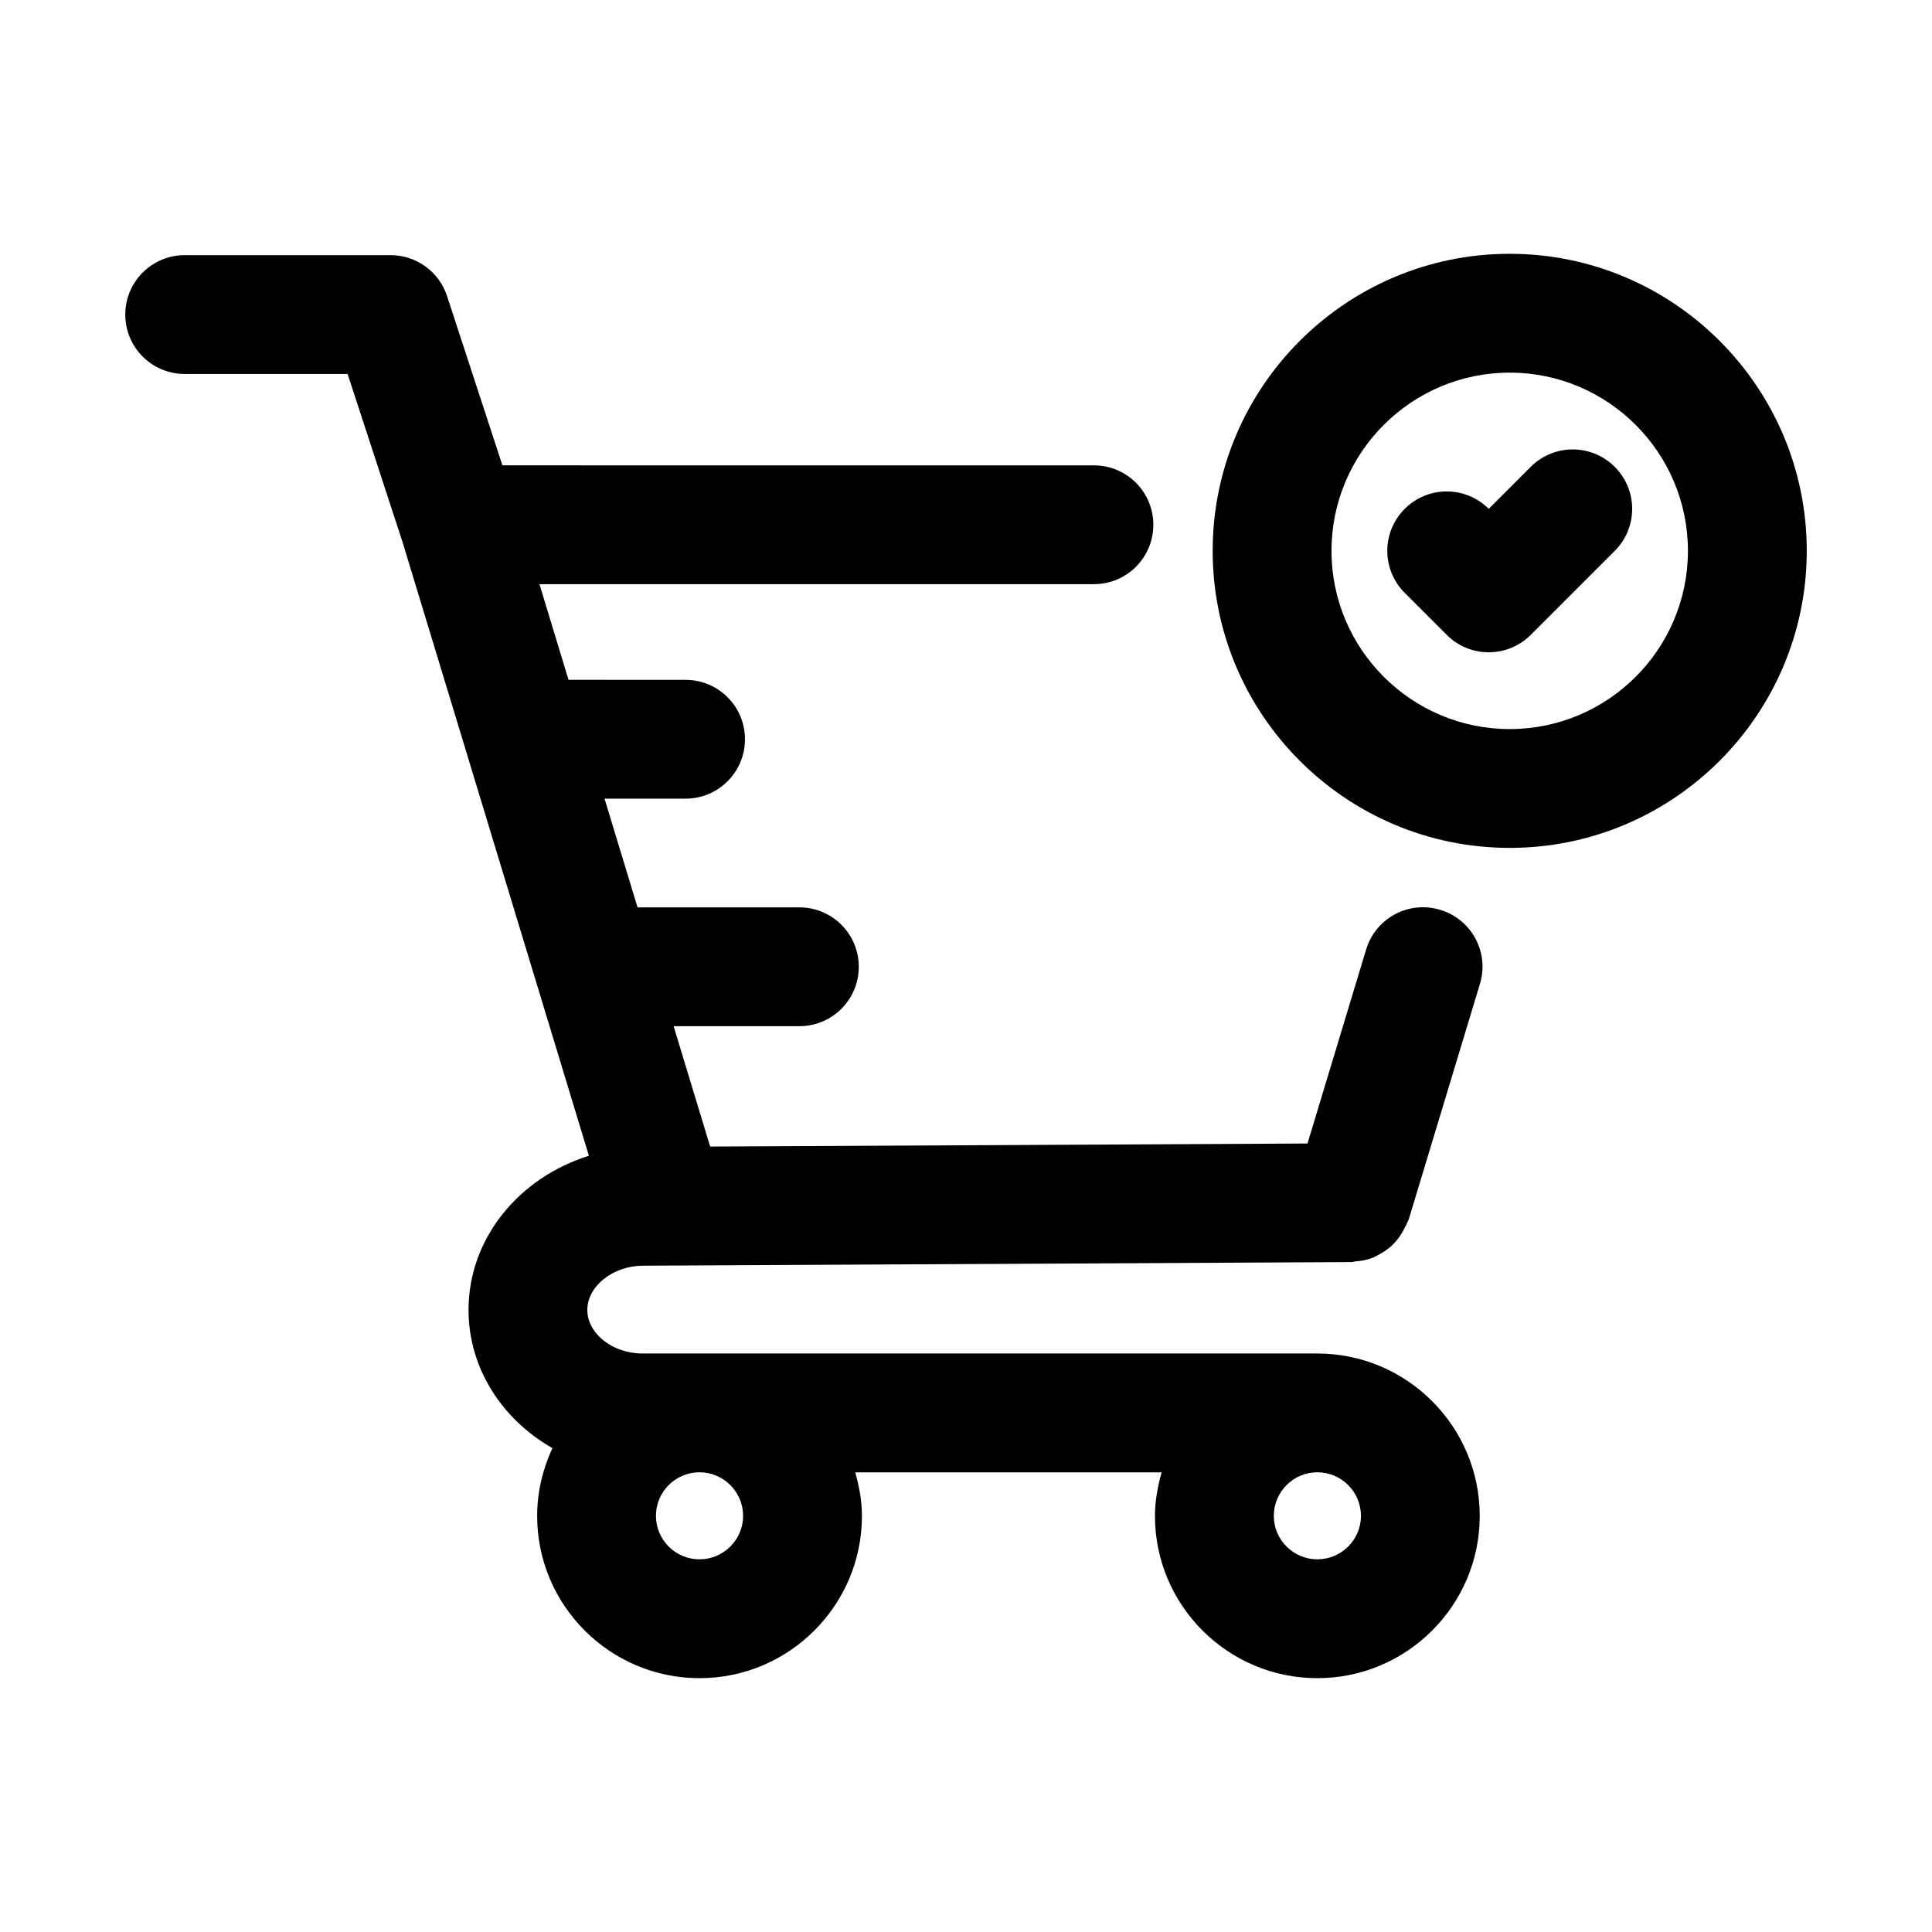
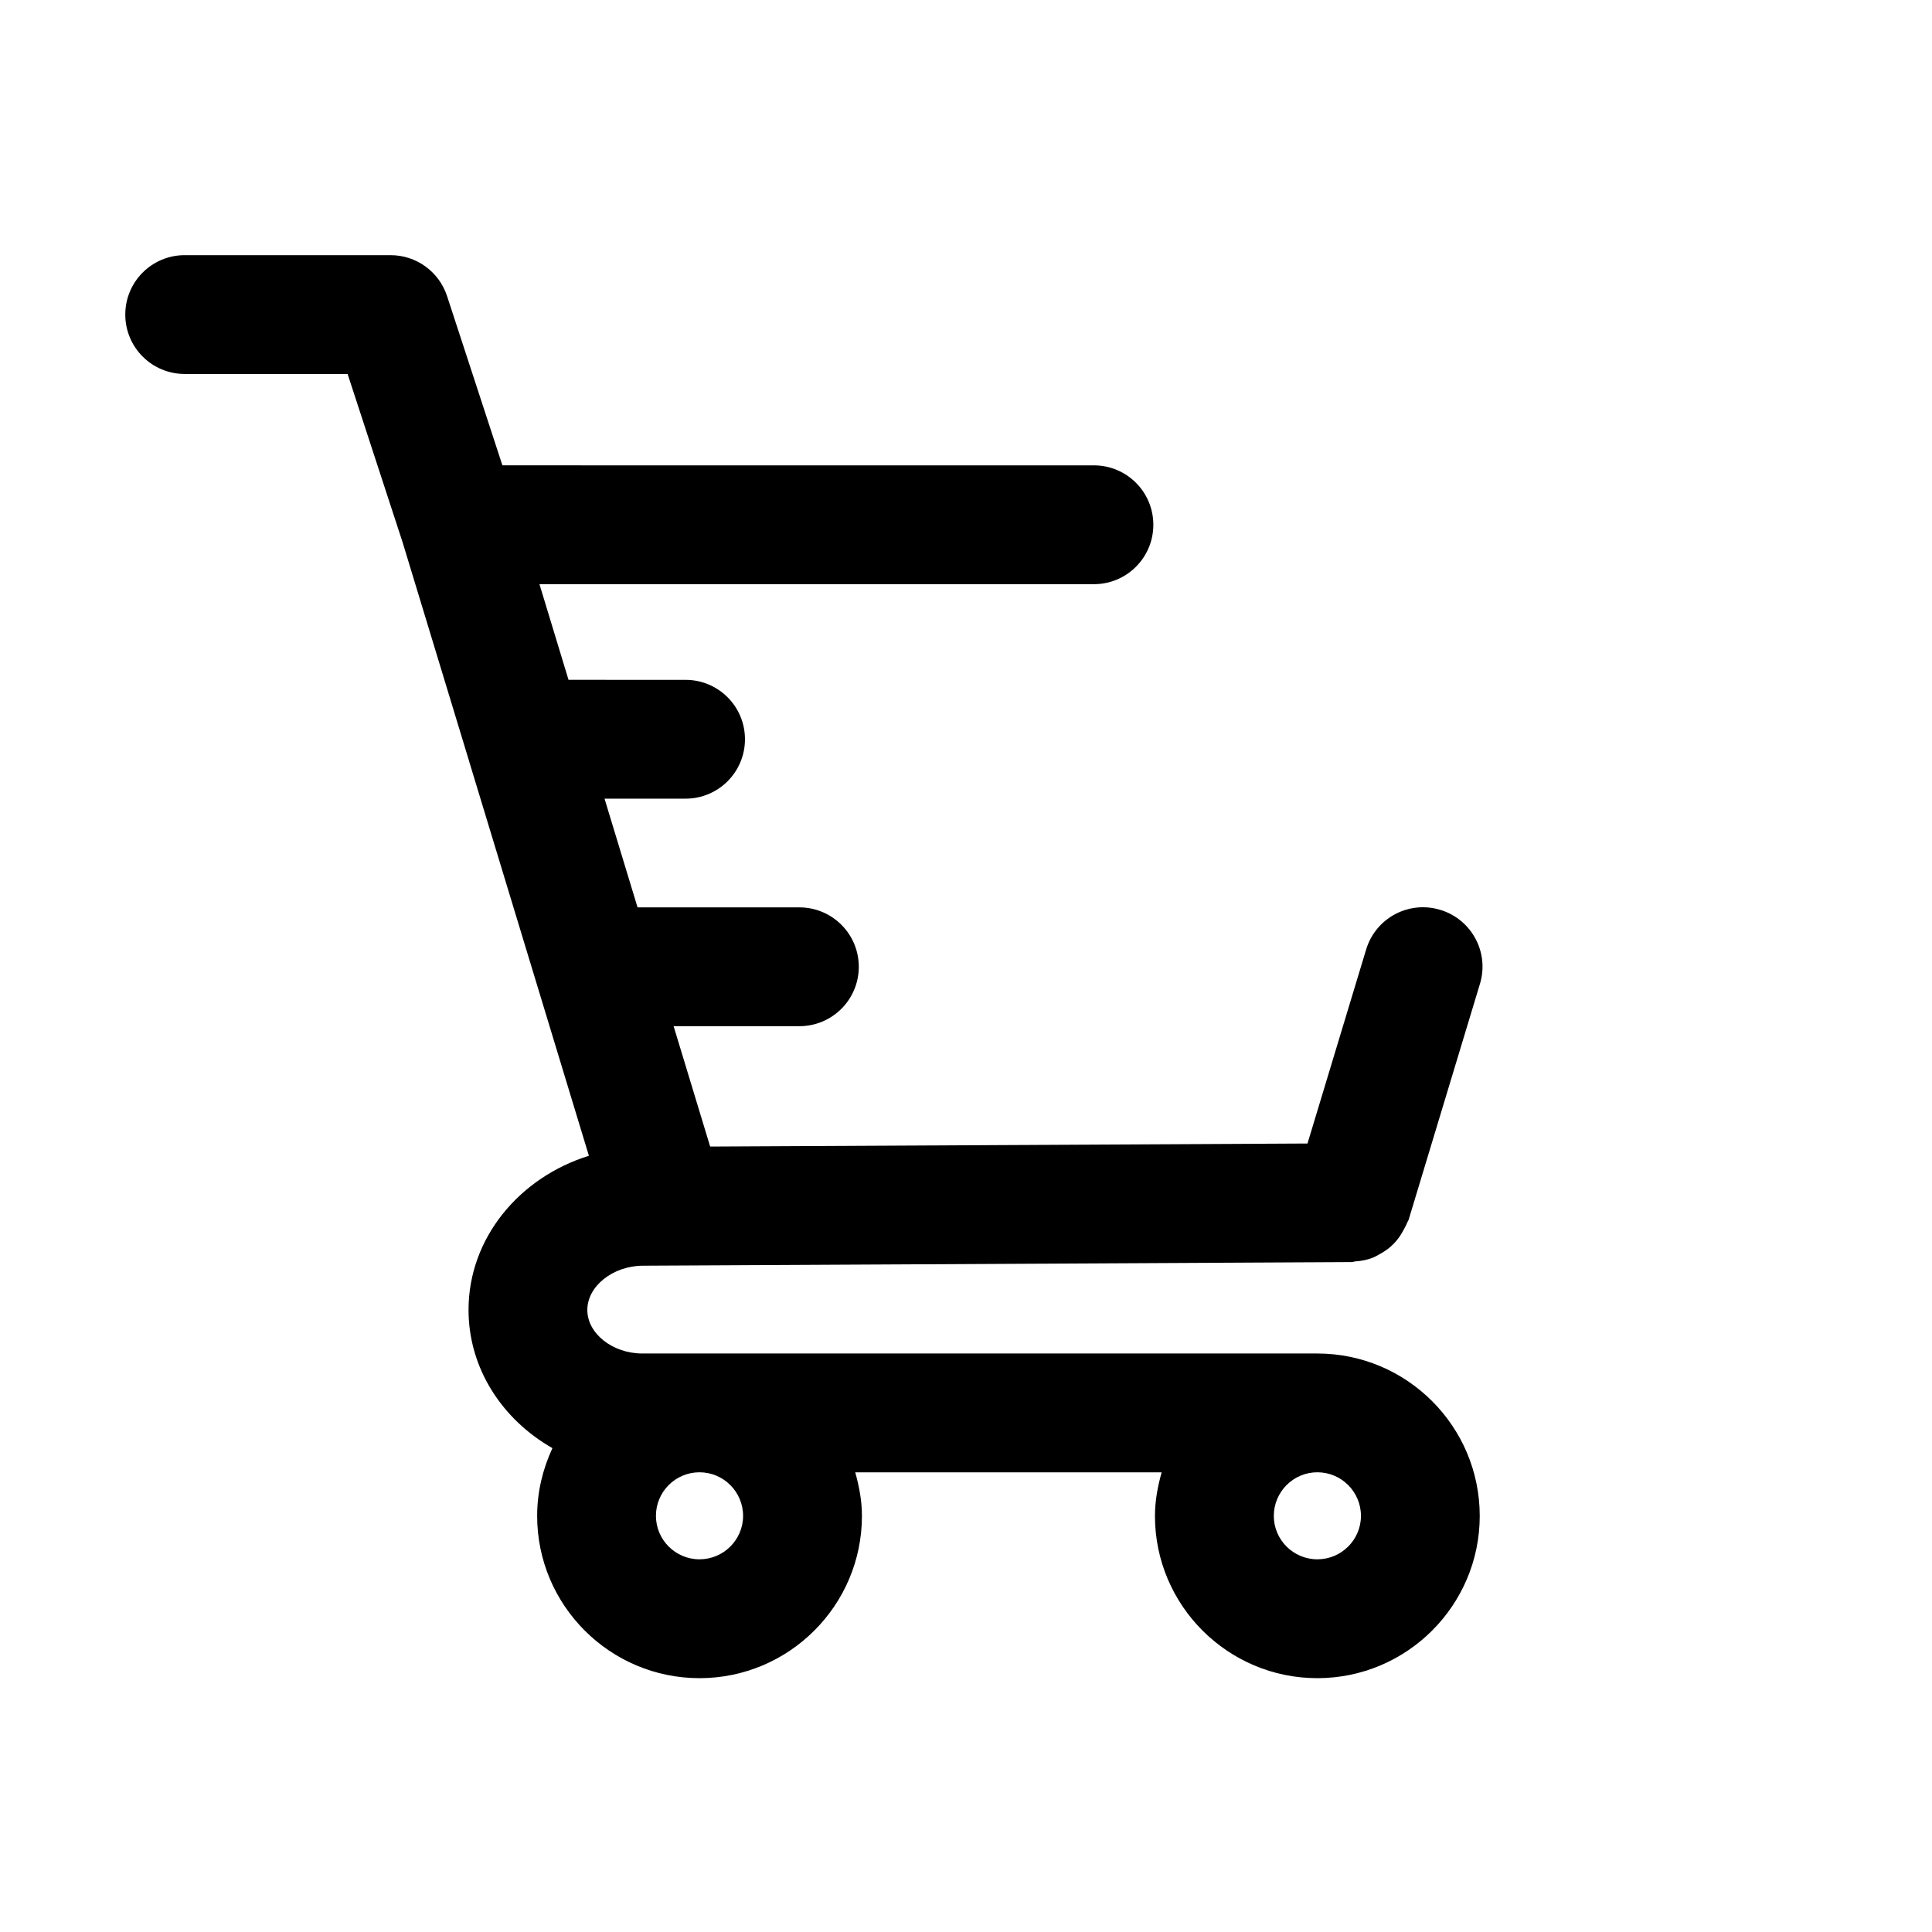
<svg xmlns="http://www.w3.org/2000/svg" fill="#000000" width="800px" height="800px" version="1.1" viewBox="144 144 512 512">
  <g>
-     <path d="m544.09 211.26c-43.406 0-78.719 35.312-78.719 78.719s35.312 78.719 78.719 78.719 78.719-35.312 78.719-78.719c0-43.402-35.312-78.719-78.719-78.719zm0 125.95c-26.039 0-47.23-21.191-47.23-47.23 0-26.039 21.191-47.23 47.23-47.23 26.039 0 47.23 21.191 47.23 47.23 0 26.039-21.176 47.23-47.23 47.23z" />
-     <path d="m549.66 267.72-11.133 11.133c-6.156-6.156-16.105-6.156-22.262 0s-6.156 16.105 0 22.262l11.133 11.133c3.07 3.07 7.102 4.613 11.133 4.613s8.062-1.543 11.133-4.613l22.262-22.262c6.156-6.156 6.156-16.105 0-22.262-6.156-6.16-16.125-6.16-22.266-0.004z" />
    <path d="m525.67 385.12c-8.344-2.535-17.113 2.172-19.633 10.516l-15.539 51.406-158.3 0.805-9.684-31.898h33.332c8.691 0 15.742-7.039 15.742-15.742 0-8.707-7.055-15.742-15.742-15.742h-42.887l-8.754-28.812h21.477c8.691 0 15.742-7.039 15.742-15.742 0-8.707-7.055-15.742-15.742-15.742l-31.02-0.008-7.699-25.348h146.94c8.691 0 15.742-7.039 15.742-15.742 0-8.707-7.055-15.742-15.742-15.742l-156.76-0.004-14.66-44.84c-2.125-6.488-8.152-10.863-14.973-10.863h-54.566c-8.691 0-15.742 7.039-15.742 15.742 0 8.707 7.055 15.742 15.742 15.742h43.172l14.562 44.555 17.711 58.285c0 0.031 0 0.047 0.016 0.078l31.66 104.27c-18.438 5.731-31.898 21.82-31.898 40.84 0 15.539 8.957 29.078 22.23 36.637-2.535 5.496-4.047 11.523-4.047 17.965 0 23.711 19.301 42.996 43.027 42.996 23.742 0 43.043-19.301 43.043-42.996 0-4.031-0.738-7.856-1.777-11.555h81.207c-1.039 3.699-1.777 7.543-1.777 11.555 0 23.711 19.301 42.996 43.027 42.996 23.742 0 43.043-19.301 43.043-42.996 0-23.742-19.316-43.043-43.043-43.043h-178.86c-7.902 0-14.594-5.289-14.594-11.539 0-6.281 6.738-11.668 14.672-11.73l187.97-0.961c0.301 0 0.551-0.156 0.852-0.172 1.605-0.109 3.148-0.395 4.629-0.977 0.66-0.25 1.227-0.613 1.844-0.945 1.039-0.566 2-1.195 2.914-1.984 0.535-0.473 1.008-0.961 1.48-1.512 0.77-0.898 1.402-1.875 1.969-2.961 0.332-0.629 0.676-1.195 0.93-1.875 0.109-0.301 0.316-0.52 0.41-0.836l18.895-62.504c2.508-8.289-2.215-17.074-10.527-19.578zm-32.559 149.05c6.375 0 11.555 5.18 11.555 11.555 0 6.344-5.195 11.508-11.555 11.508s-11.539-5.164-11.539-11.508c0-6.359 5.18-11.555 11.539-11.555zm-163.74 0c6.375 0 11.555 5.18 11.555 11.555 0 6.344-5.195 11.508-11.555 11.508s-11.539-5.164-11.539-11.508c-0.016-6.359 5.164-11.555 11.539-11.555z" />
  </g>
</svg>